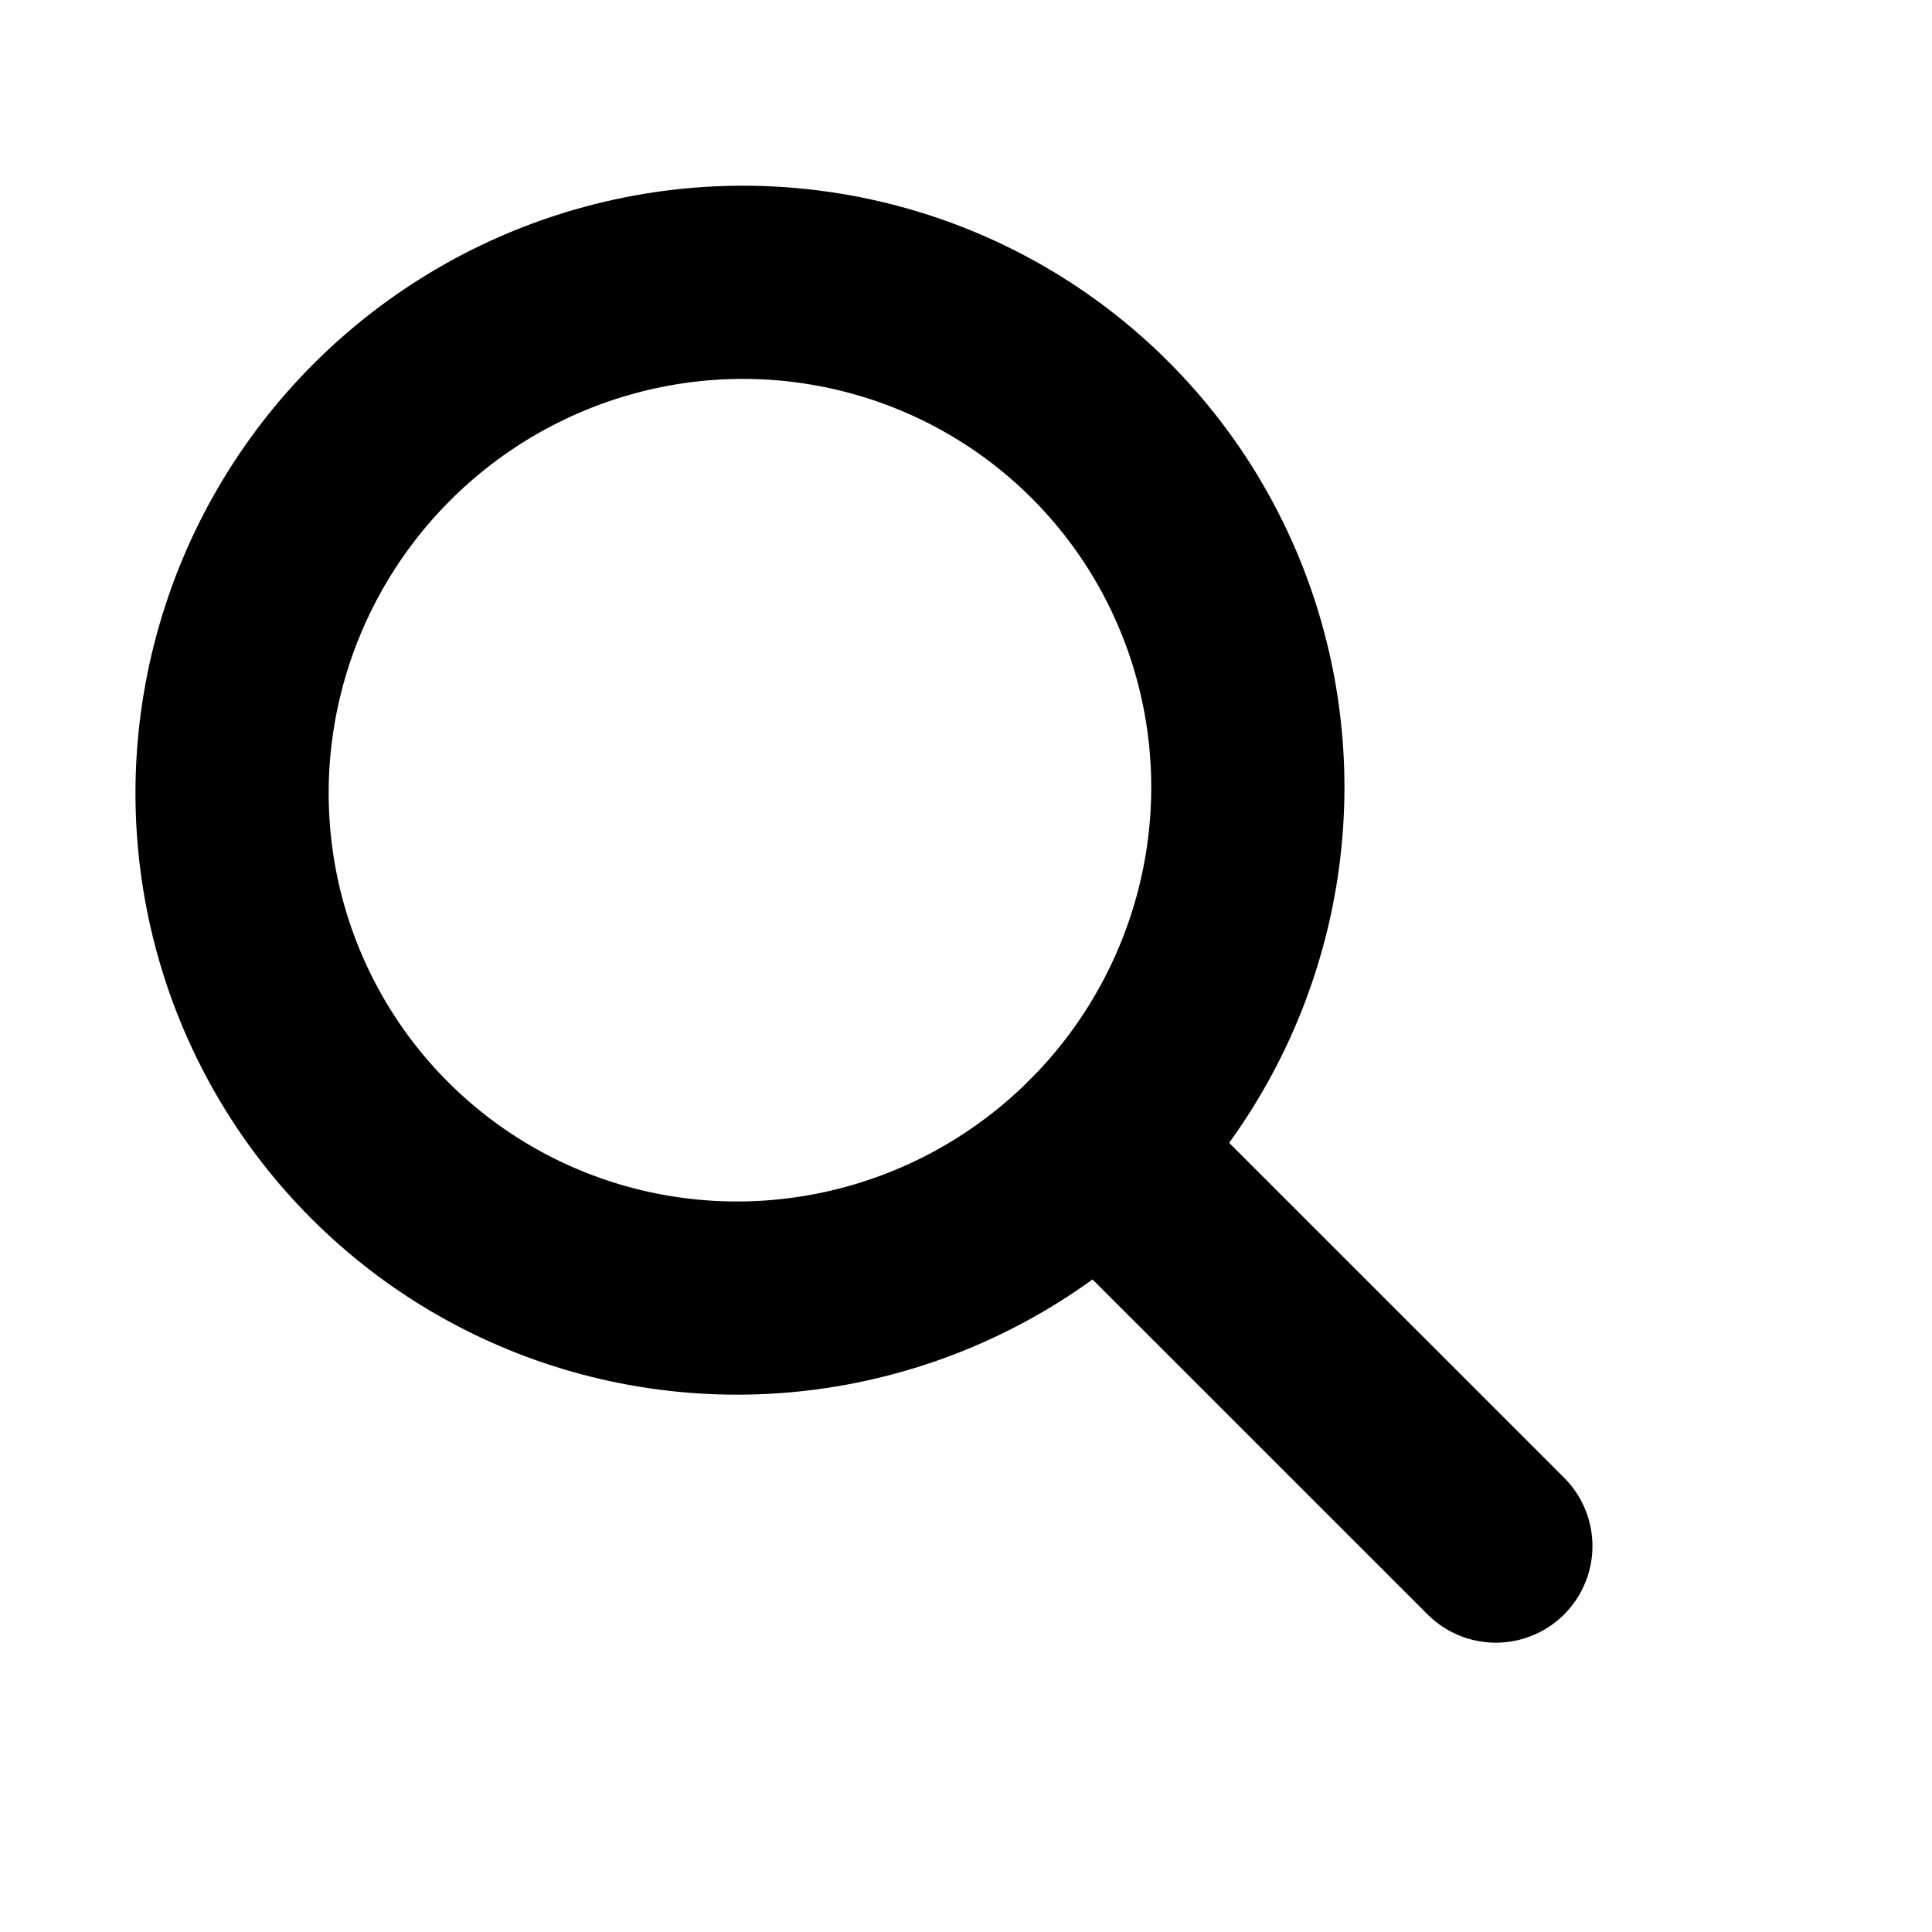
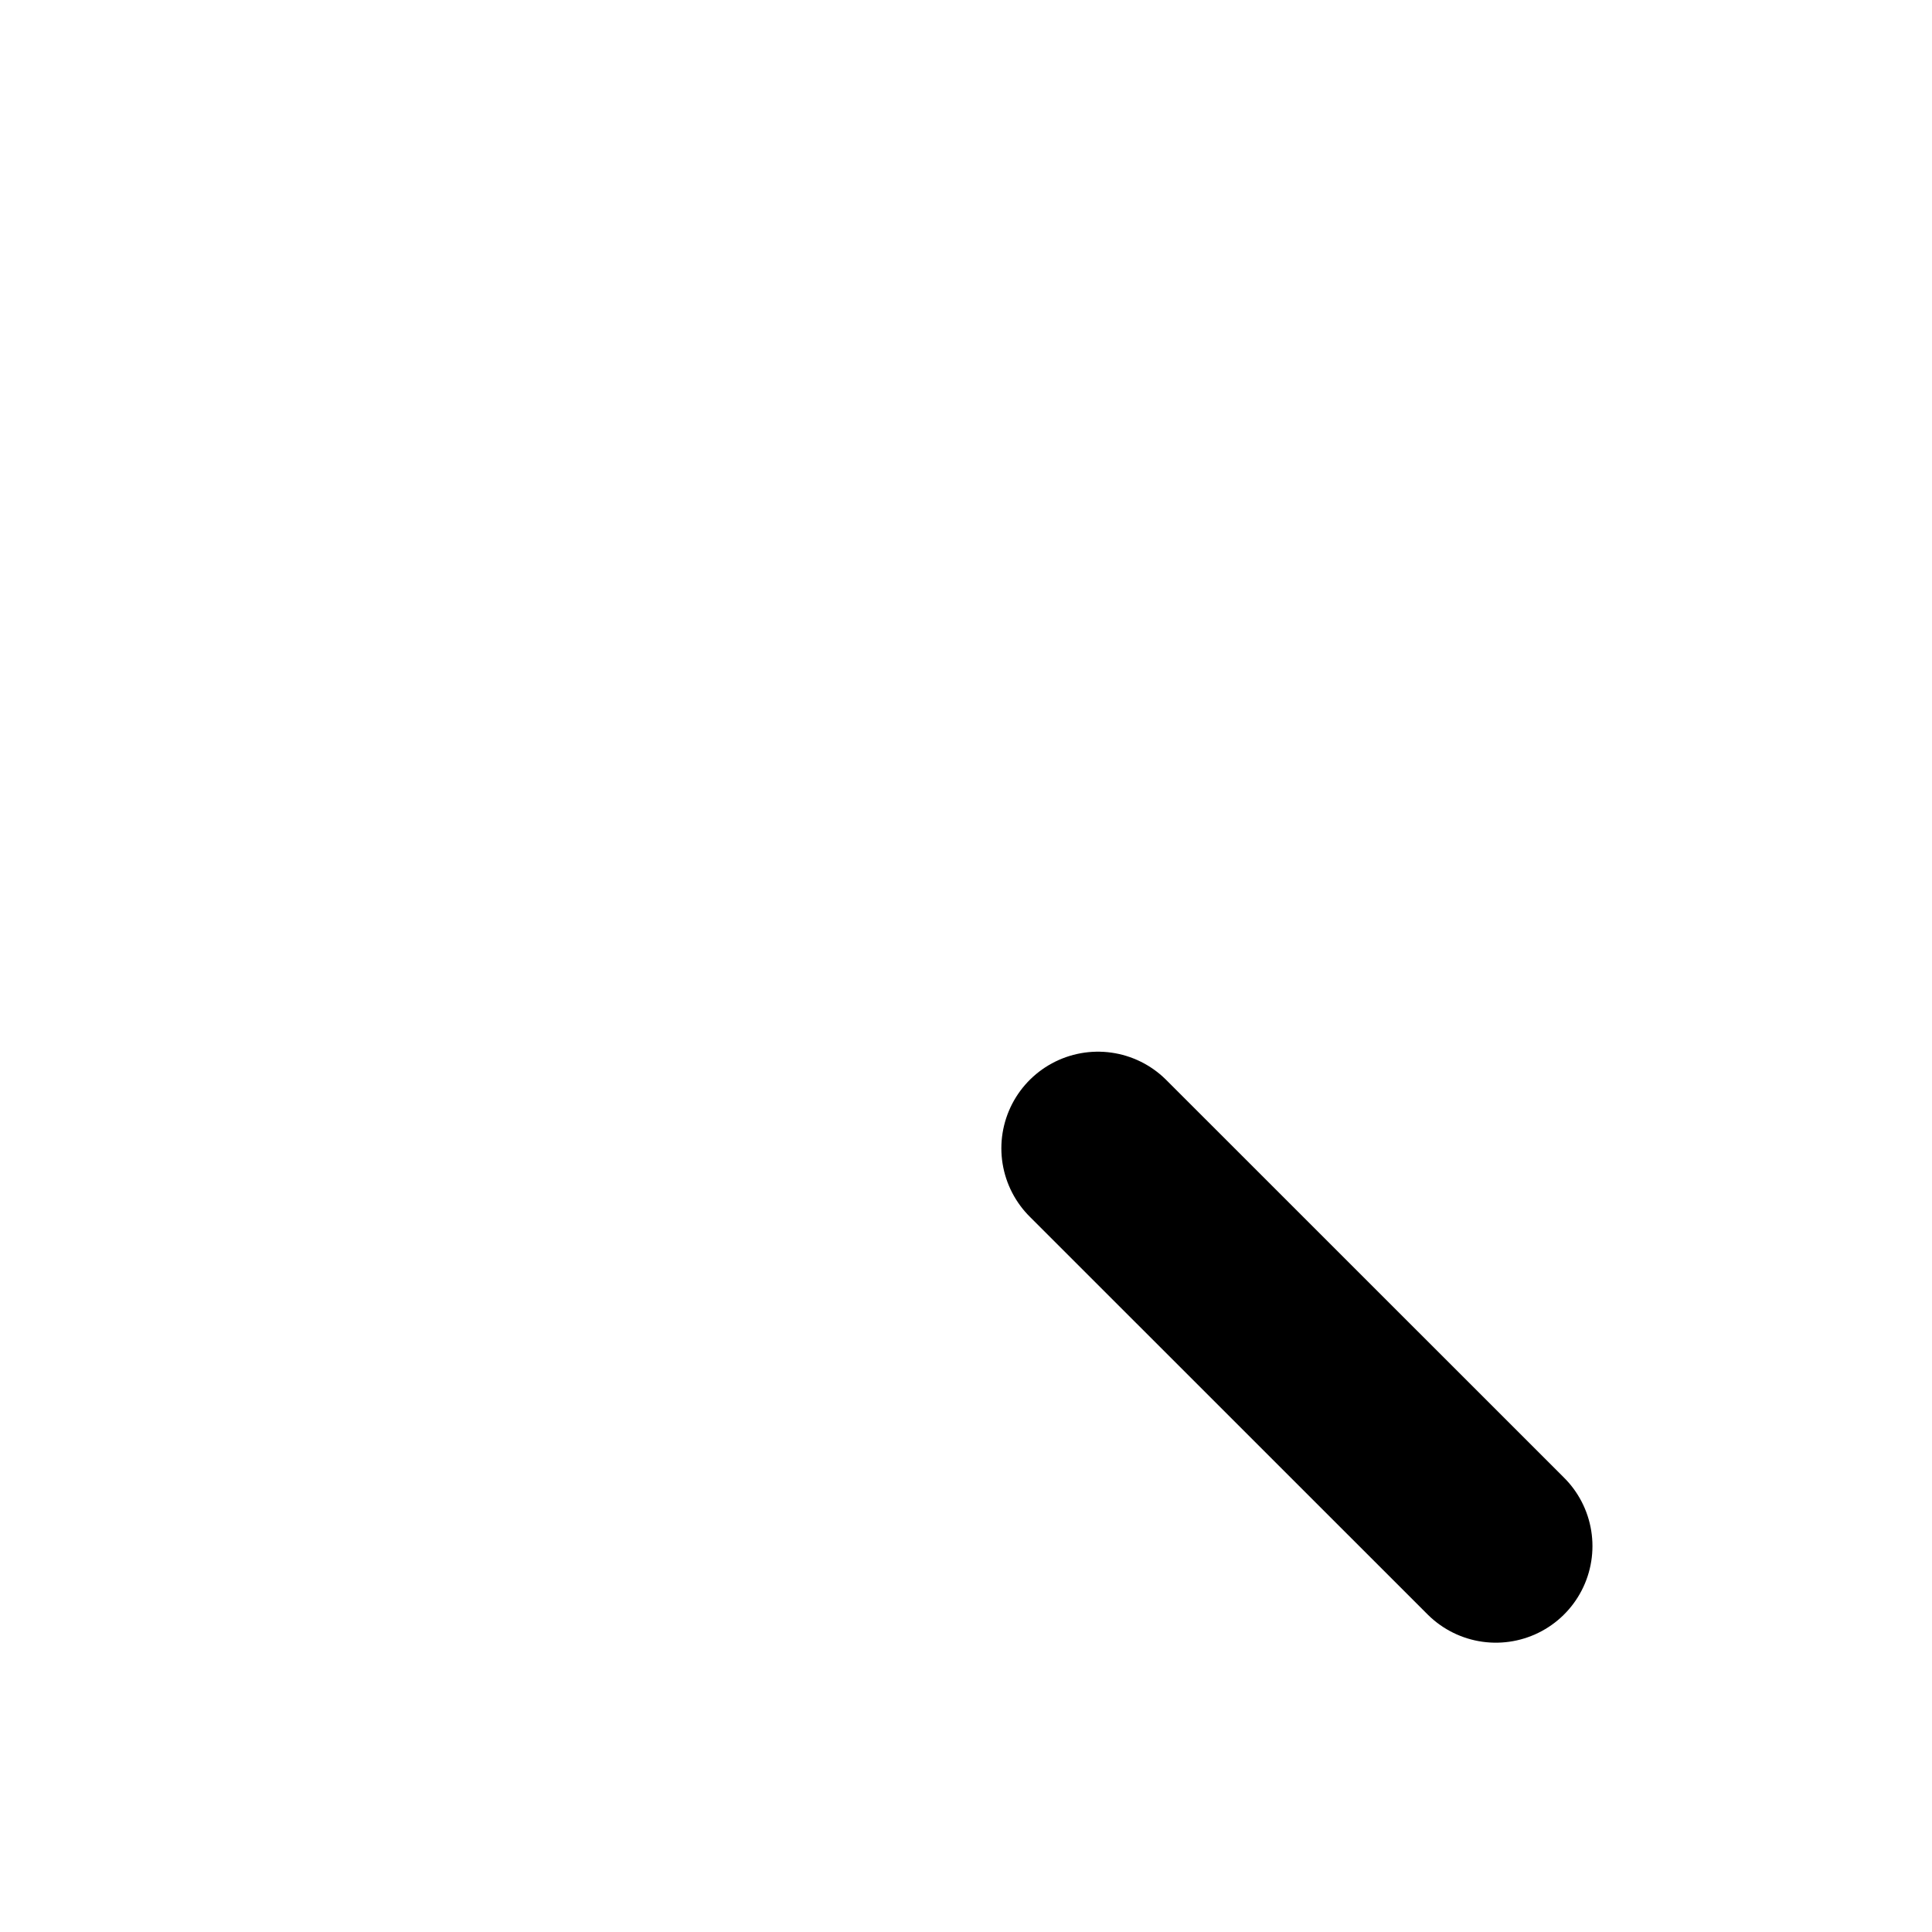
<svg xmlns="http://www.w3.org/2000/svg" width="20" height="20" viewBox="0 0 20 20" fill="none">
-   <ellipse cx="7.66" cy="8.18" rx="5.273" ry="5.242" transform="rotate(-45 7.66 8.18)" stroke="#000000" stroke-width="2" />
-   <path fill-rule="evenodd" clip-rule="evenodd" d="M11.366 11.887L15.485 16.005Z" fill="#D8D8D8" />
  <path d="M11.366 11.887L15.485 16.005" stroke="#000000" stroke-width="2" stroke-linecap="round" />
</svg>